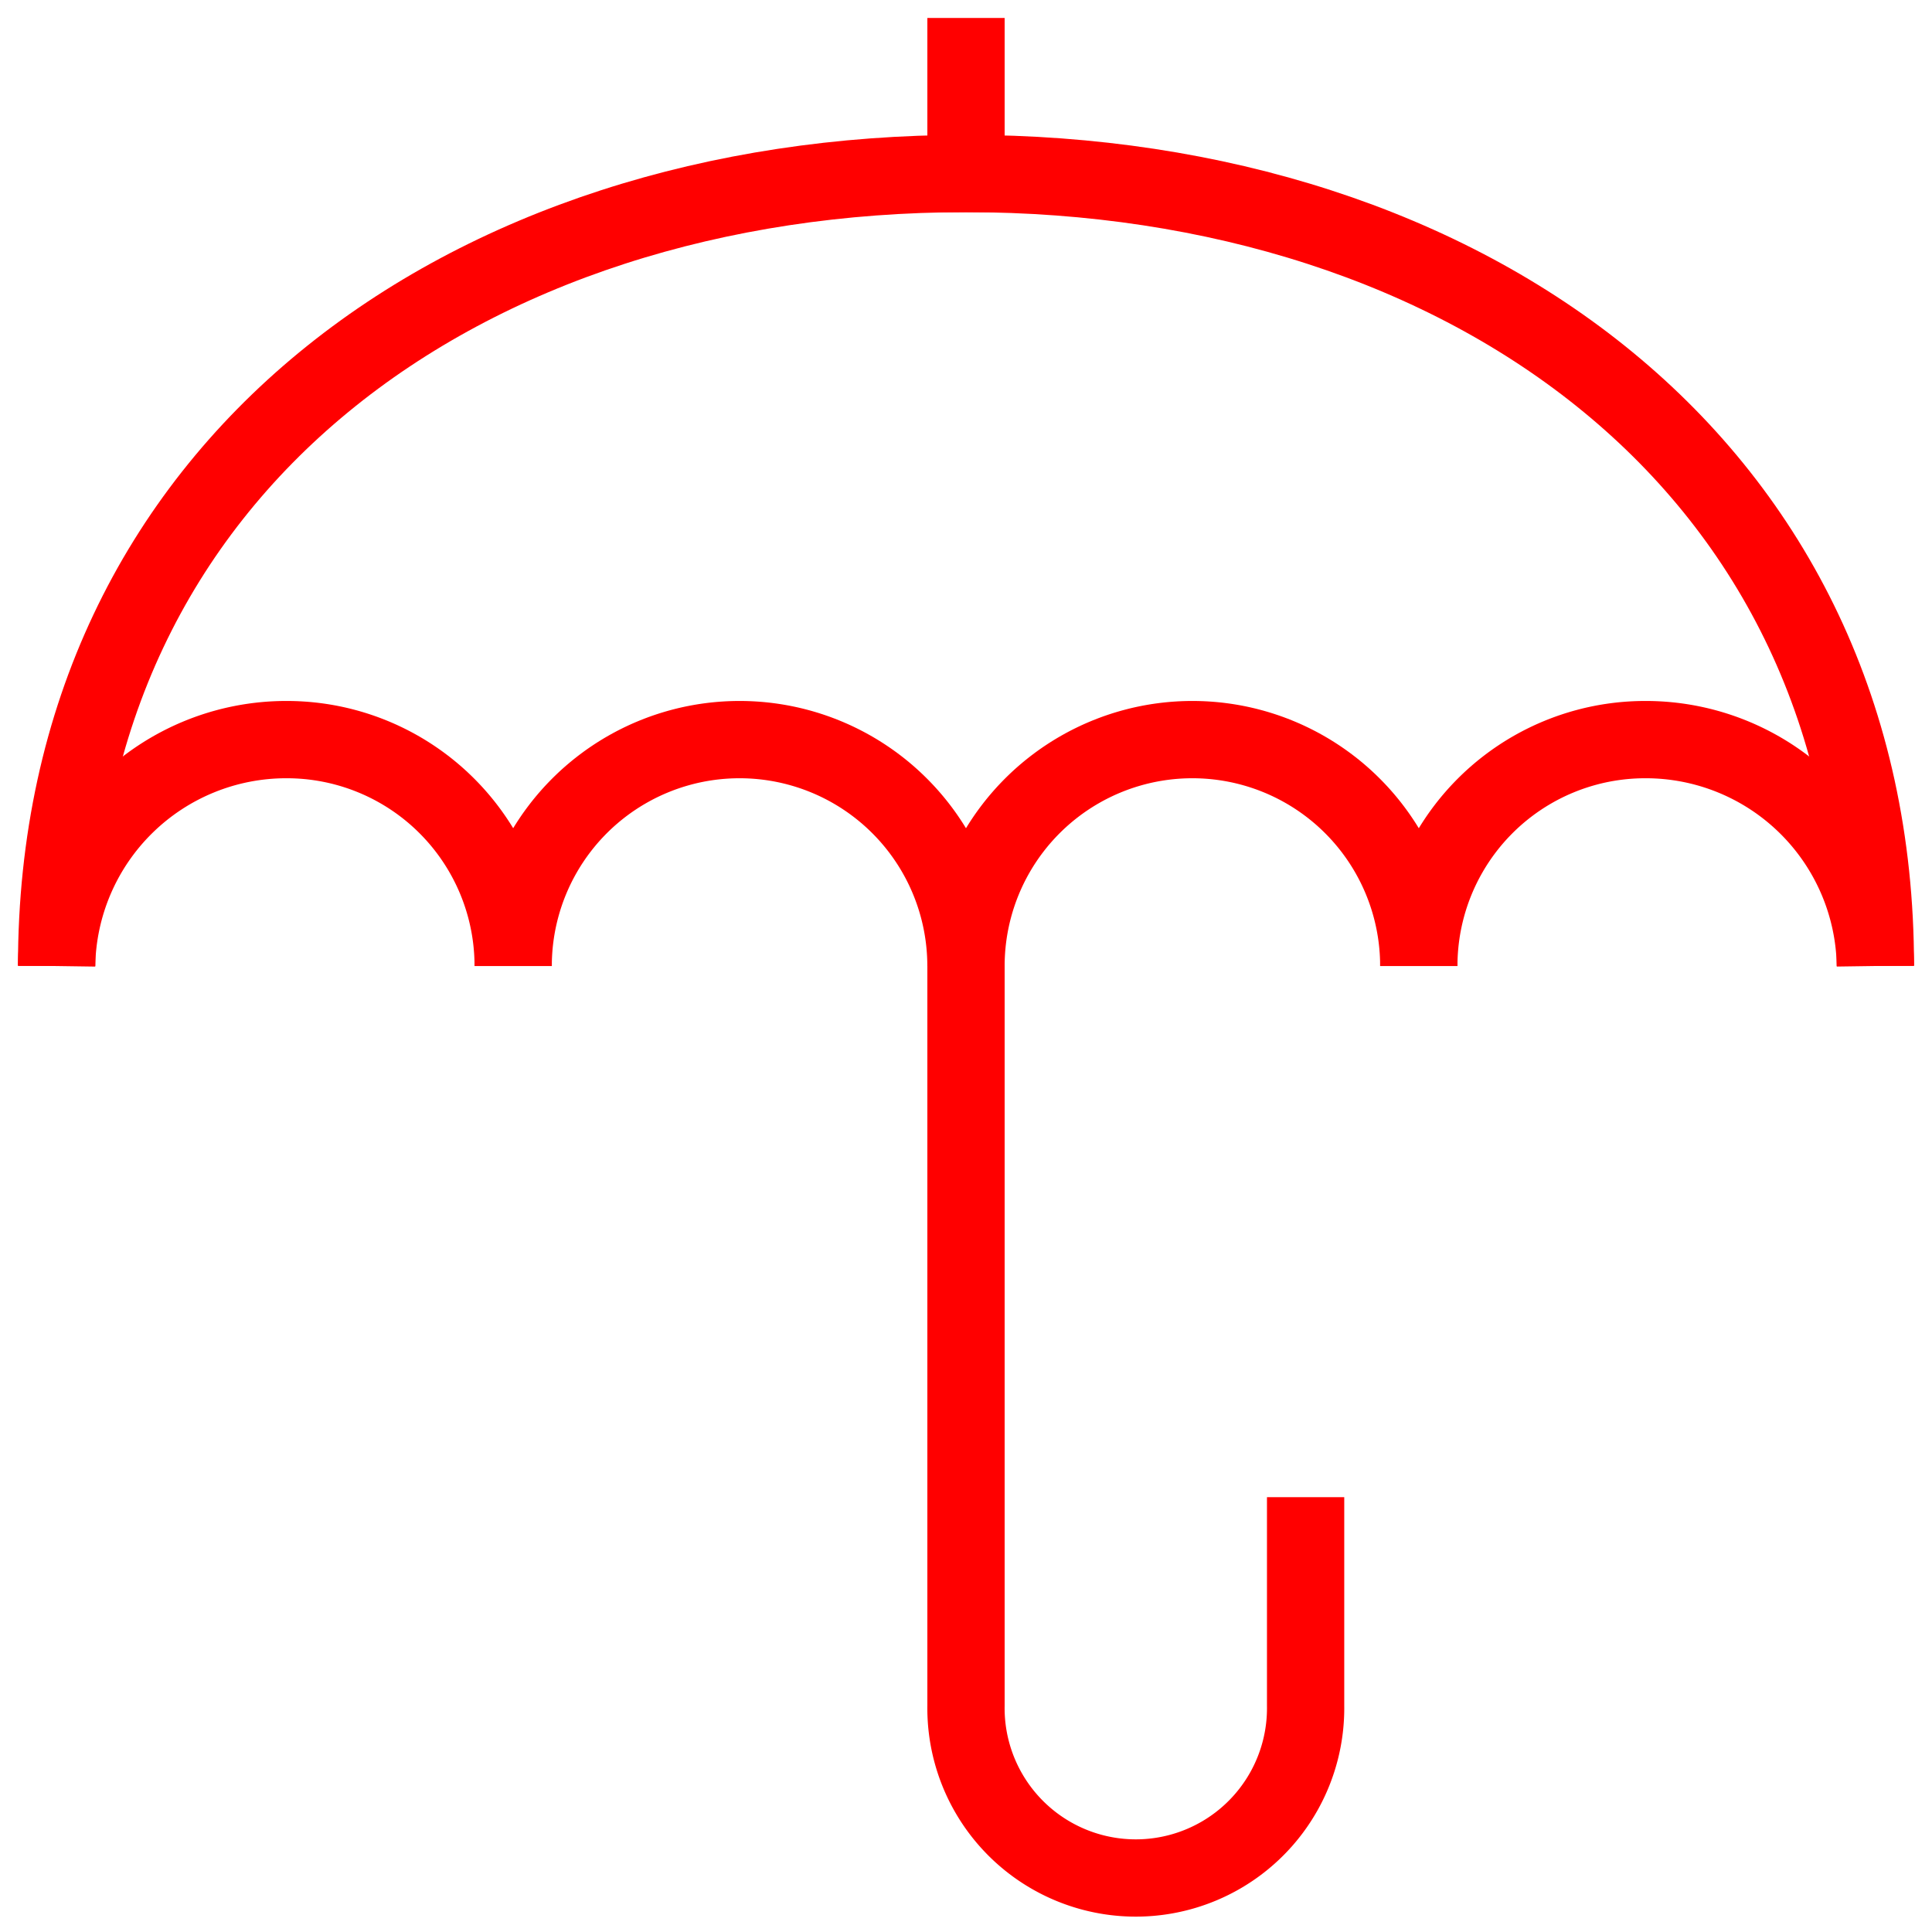
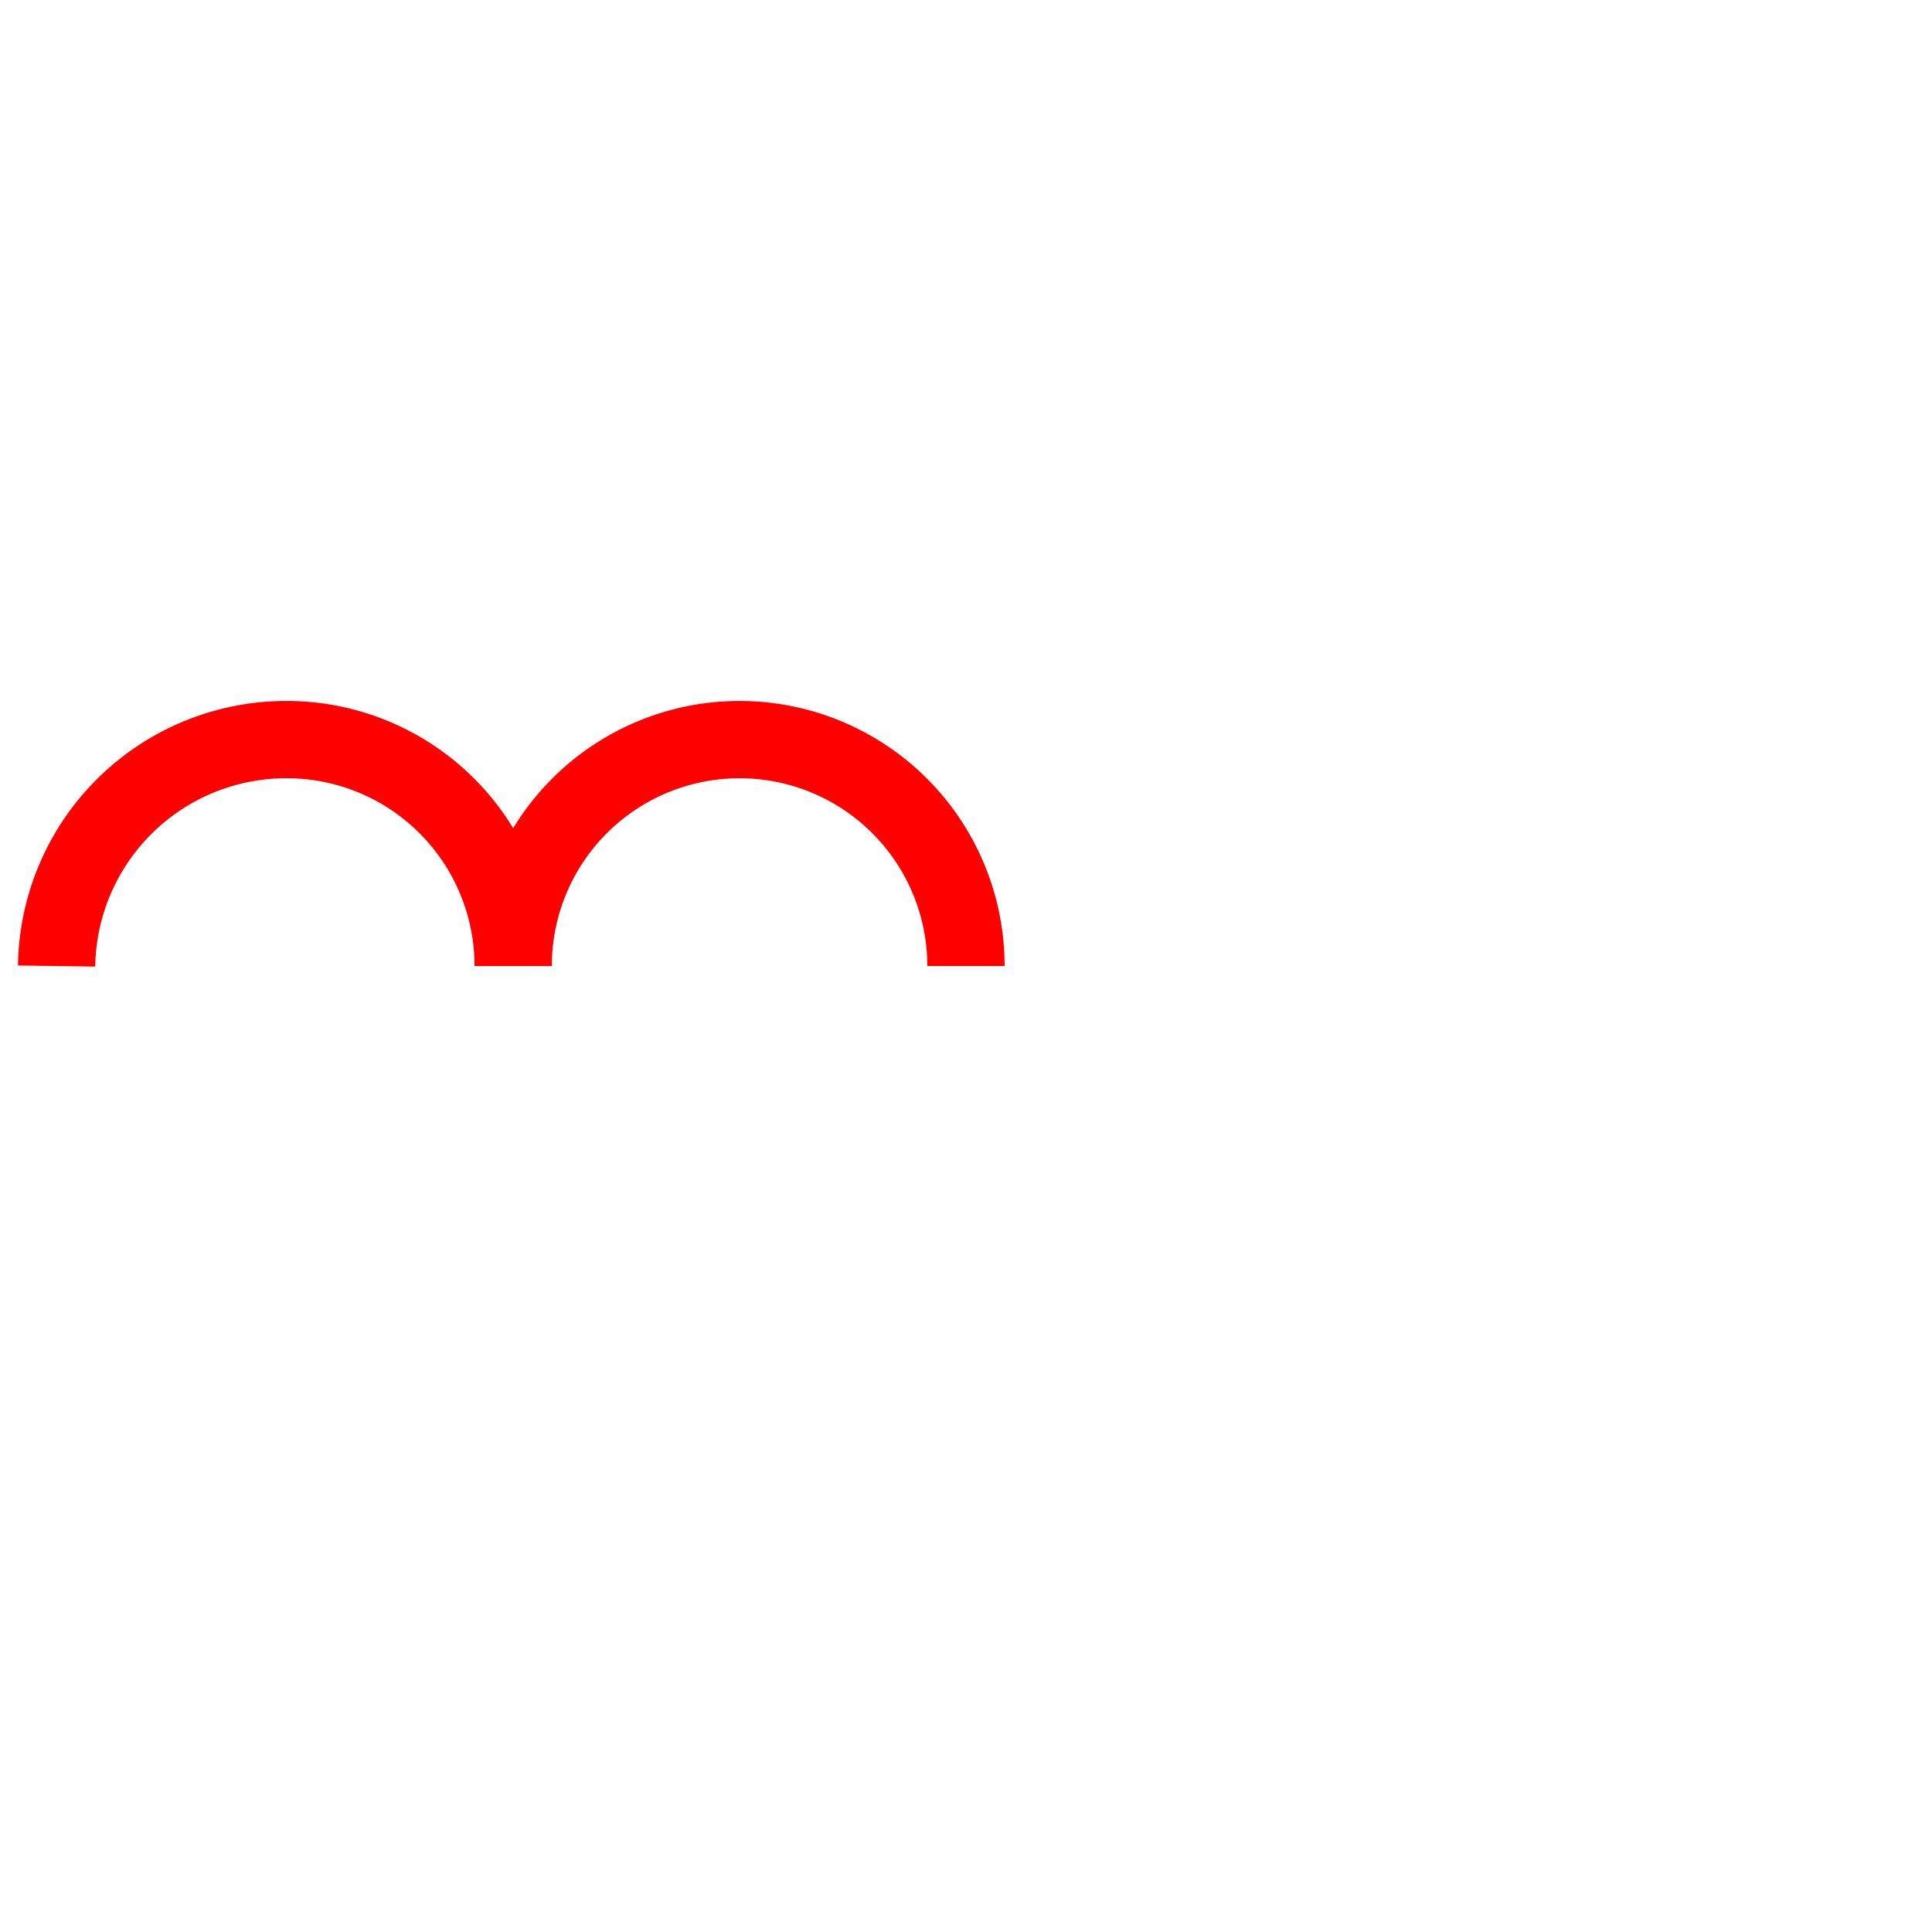
<svg xmlns="http://www.w3.org/2000/svg" width="50" height="50" viewBox="0 0 50 50">
  <defs>
    <clipPath id="clip-path">
      <path id="path2487" d="M0-682.665H50v50H0Z" transform="translate(0 682.665)" fill="red" stroke="red" stroke-width="2" />
    </clipPath>
  </defs>
  <g id="g2481" transform="translate(0 682.665)">
    <g id="g2483" transform="translate(0 -682.665)">
      <g id="g2485" clip-path="url(#clip-path)">
        <g id="g2491" transform="translate(25 19.141)">
-           <path id="path2493" d="M0-74.14A5.859,5.859,0,0,1,5.859-80a5.859,5.859,0,0,1,5.859,5.859" transform="translate(0 80)" fill="none" stroke="red" stroke-miterlimit="10" stroke-width="2" />
-         </g>
+           </g>
        <g id="g2495" transform="translate(36.719 19.141)">
-           <path id="path2497" d="M0-74.14A5.859,5.859,0,0,1,5.859-80a5.944,5.944,0,0,1,5.957,5.859" transform="translate(0 80)" fill="none" stroke="red" stroke-miterlimit="10" stroke-width="2" />
-         </g>
+           </g>
        <g id="g2499" transform="translate(1.465 19.141)">
          <path id="path2501" d="M0-74.14A5.944,5.944,0,0,1,5.957-80a5.859,5.859,0,0,1,5.859,5.859" transform="translate(0 80)" fill="none" stroke="red" stroke-miterlimit="10" stroke-width="2" />
        </g>
        <g id="g2503" transform="translate(13.281 19.141)">
          <path id="path2505" d="M0-74.14A5.859,5.859,0,0,1,5.859-80a5.859,5.859,0,0,1,5.859,5.859" transform="translate(0 80)" fill="none" stroke="red" stroke-miterlimit="10" stroke-width="2" />
        </g>
        <g id="g2507" transform="translate(1.465 4.492)">
-           <path id="path2509" d="M0-259.492C0-272.436,10.591-280,23.535-280s23.535,7.564,23.535,20.508" transform="translate(0 279.999)" fill="none" stroke="red" stroke-miterlimit="10" stroke-width="2" />
-         </g>
+           </g>
        <g id="g2511" transform="translate(25 1.465)">
-           <path id="path2513" d="M0,0V3.027" fill="none" stroke="red" stroke-linecap="square" stroke-miterlimit="10" stroke-width="2" />
-         </g>
+           </g>
        <g id="g2515" transform="translate(25 25)">
-           <path id="path2517" d="M0,0V19.141a4.395,4.395,0,1,0,8.789,0V14.746" fill="none" stroke="red" stroke-linecap="square" stroke-miterlimit="10" stroke-width="2" />
-         </g>
+           </g>
      </g>
    </g>
  </g>
</svg>